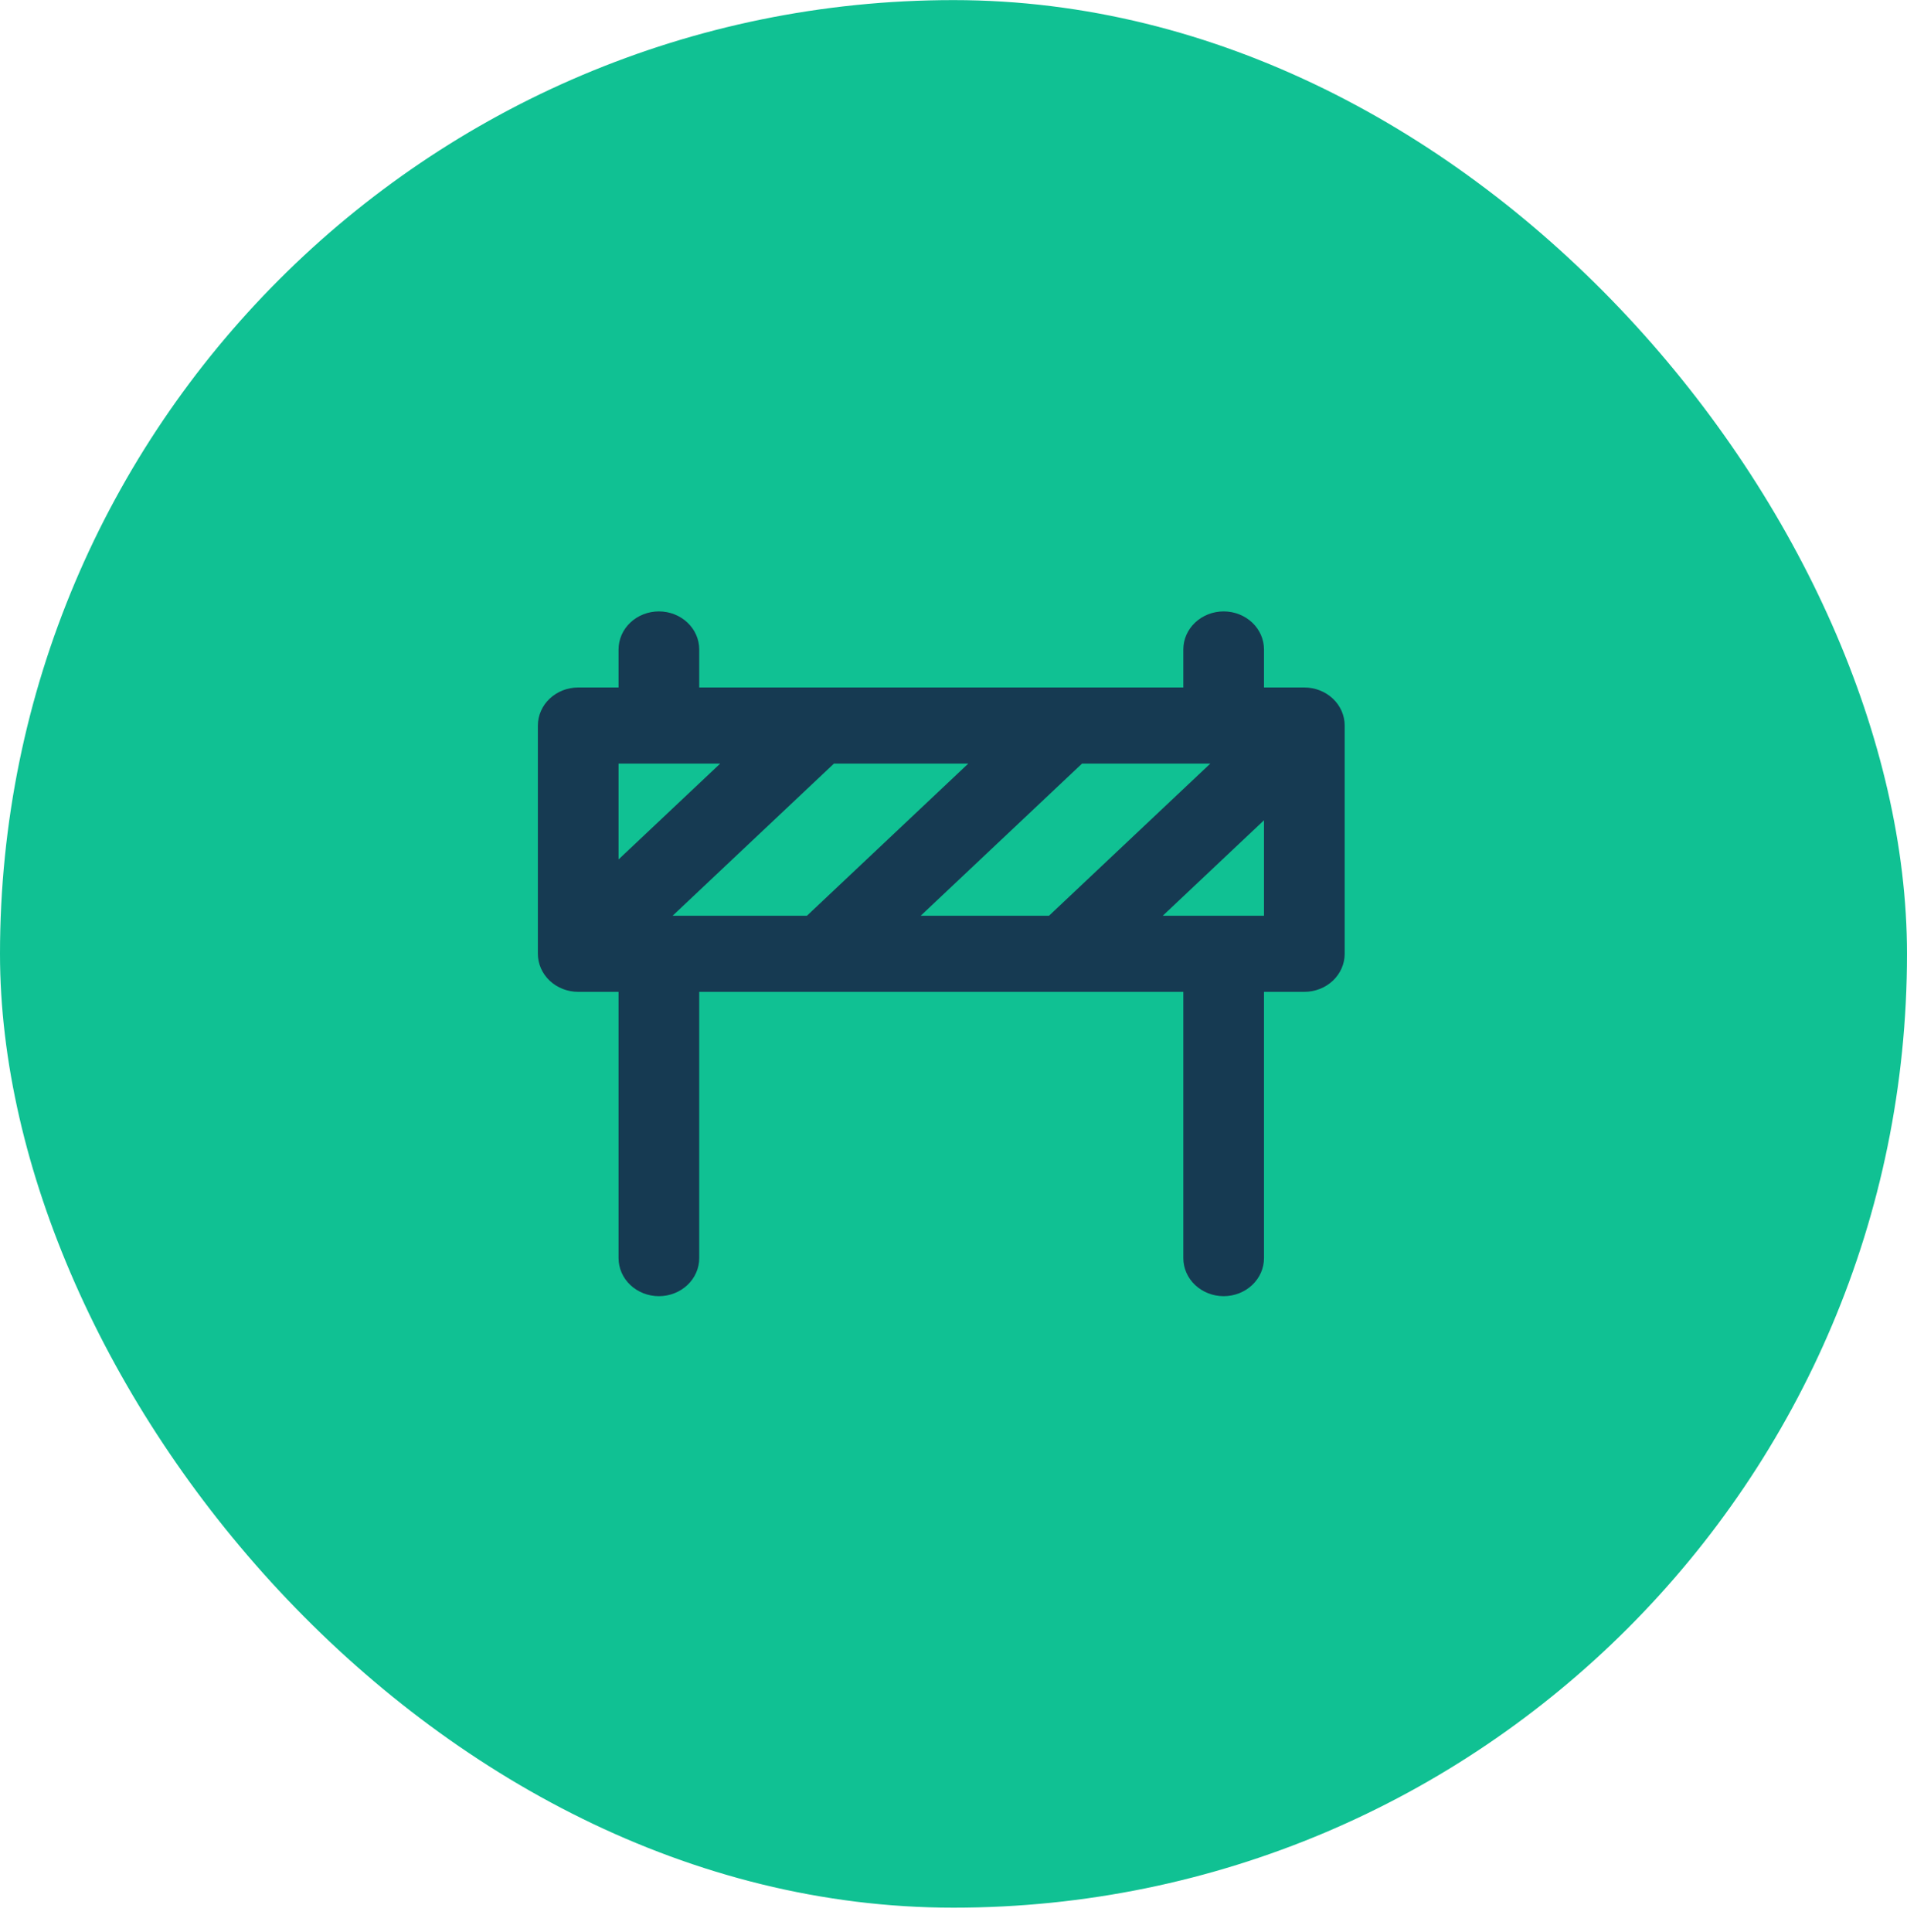
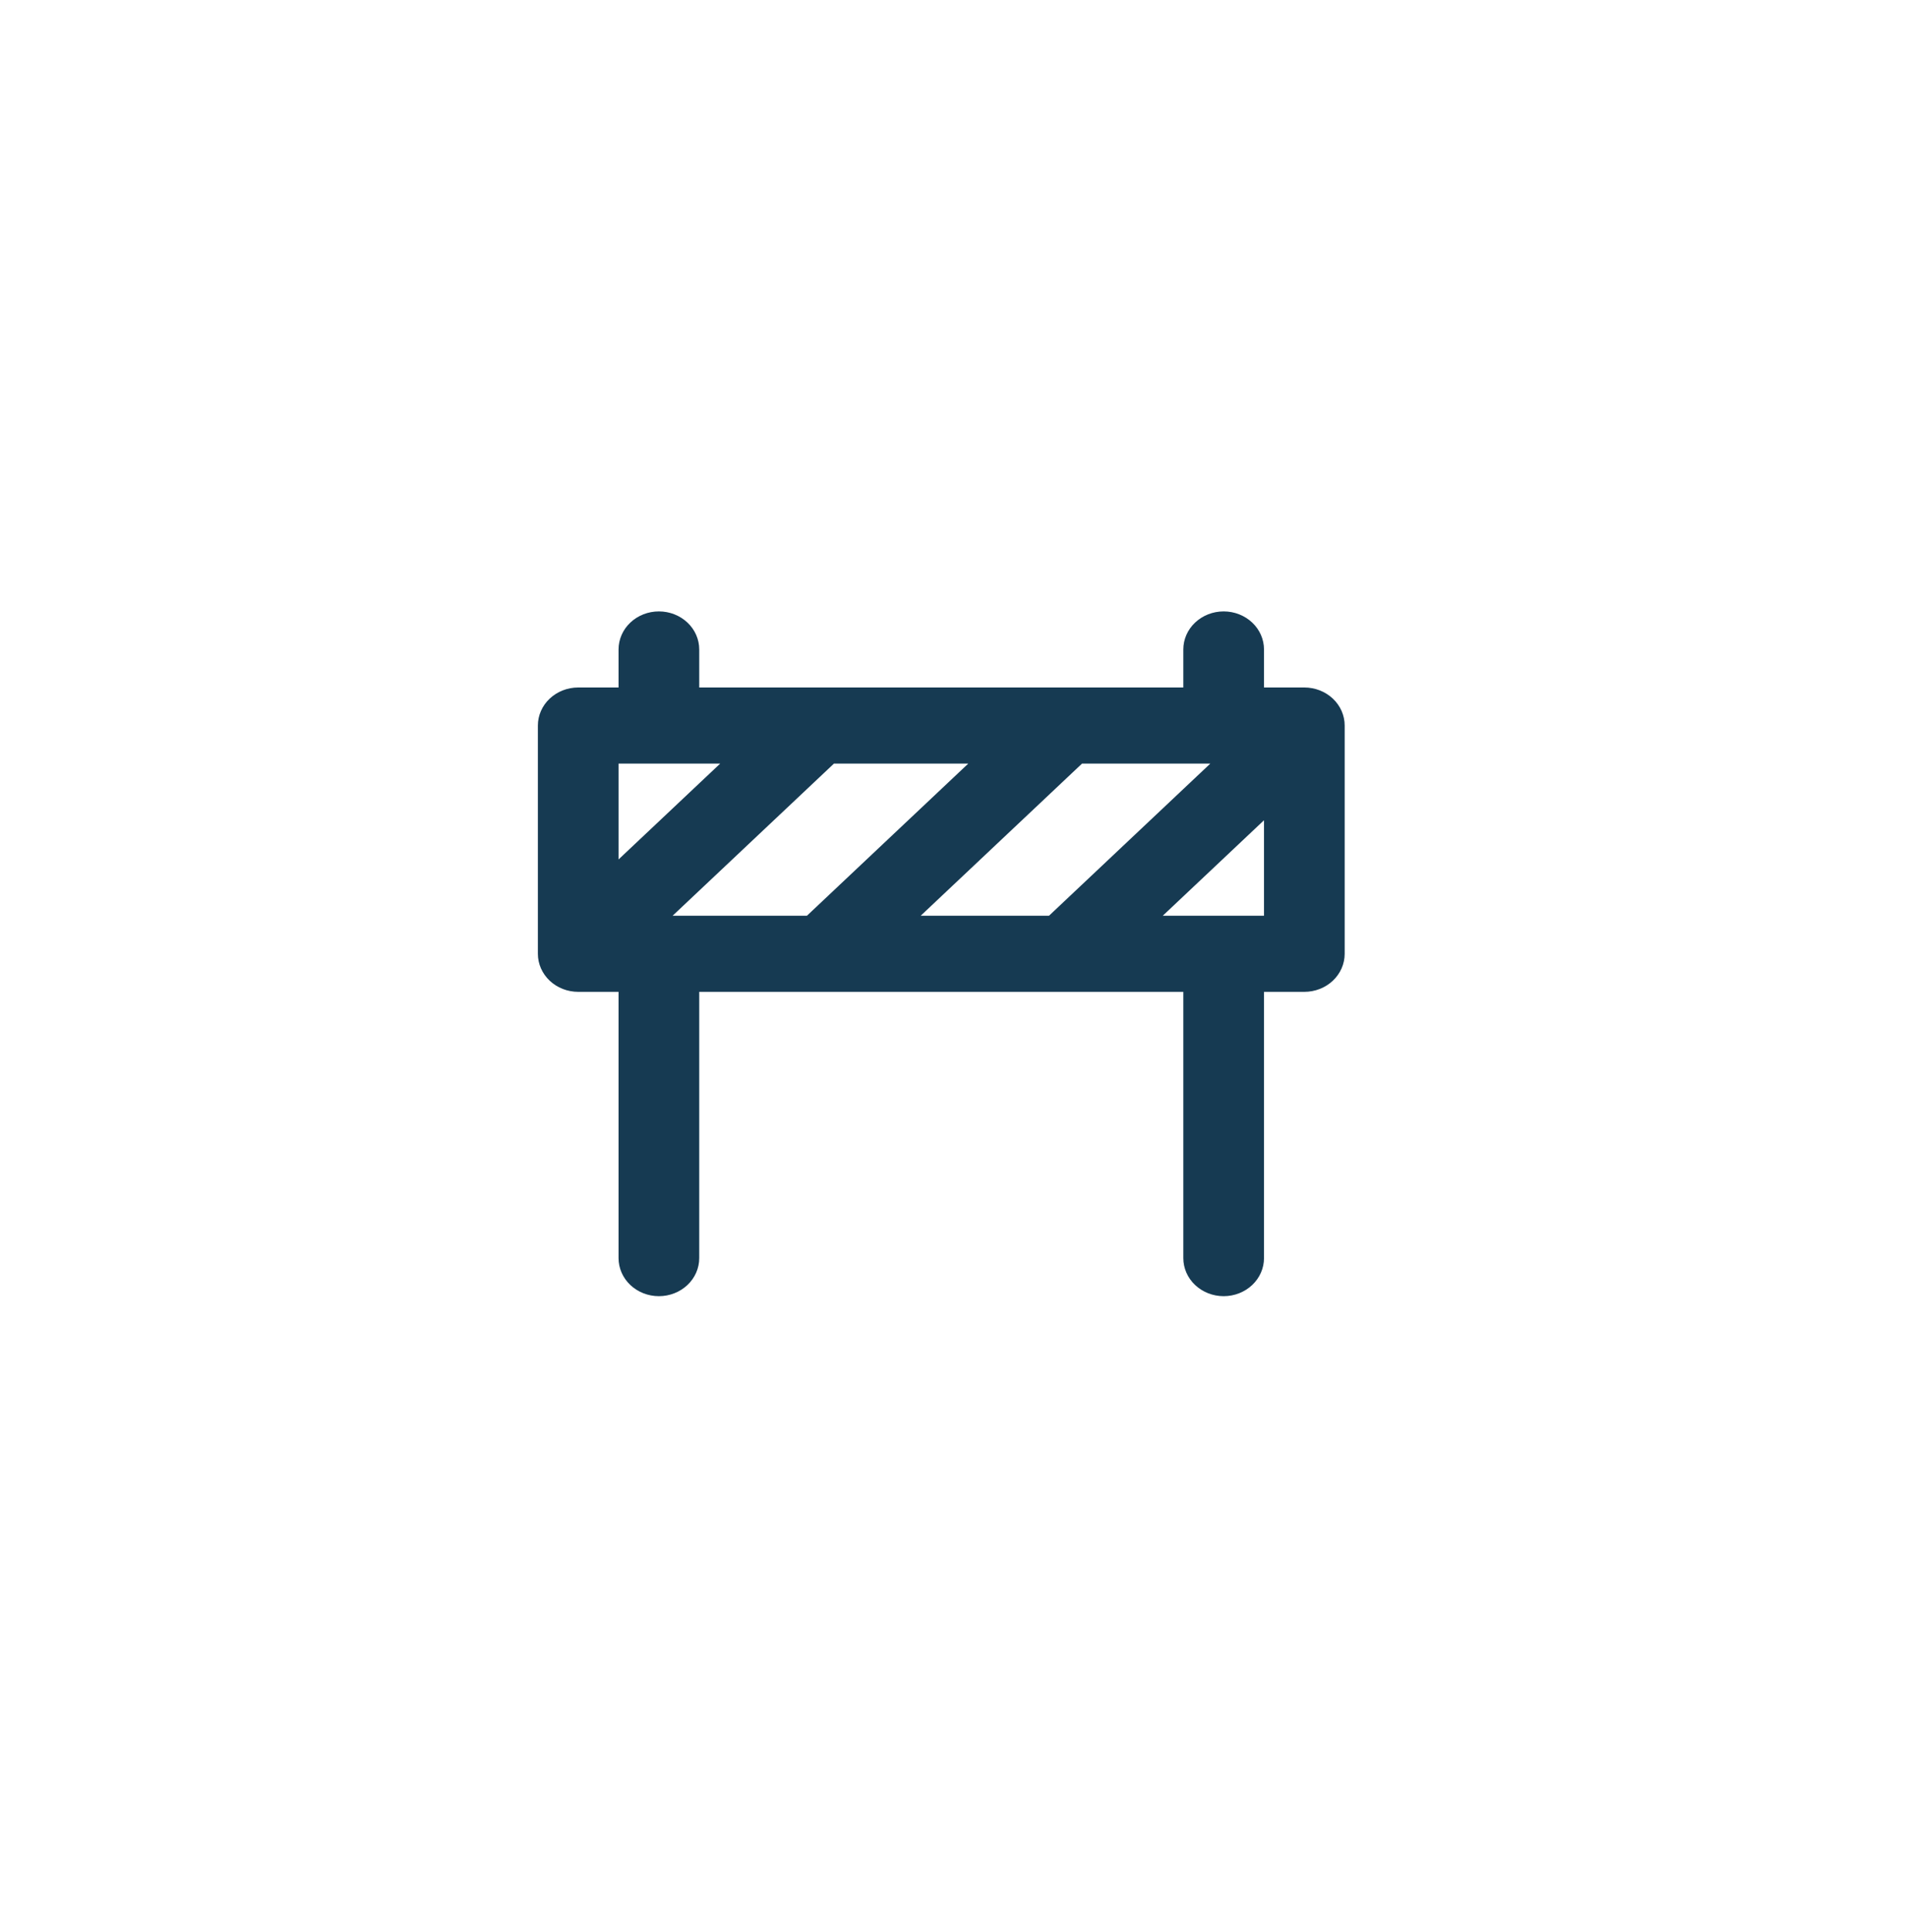
<svg xmlns="http://www.w3.org/2000/svg" width="78" height="79" viewBox="0 0 78 79" fill="none">
-   <rect y="0.004" width="78" height="78" rx="39" fill="#10C193" />
-   <path d="M53.35 28.111H51.7V26.556C51.7 26.143 51.526 25.747 51.217 25.456C50.907 25.164 50.488 25 50.05 25C49.612 25 49.193 25.164 48.883 25.456C48.574 25.747 48.4 26.143 48.4 26.556V28.111H28.6V26.556C28.6 26.143 28.426 25.747 28.117 25.456C27.807 25.164 27.388 25 26.95 25C26.512 25 26.093 25.164 25.783 25.456C25.474 25.747 25.3 26.143 25.3 26.556V28.111H23.65C23.212 28.111 22.793 28.275 22.483 28.567C22.174 28.858 22 29.254 22 29.667V39C22 39.413 22.174 39.808 22.483 40.1C22.793 40.392 23.212 40.556 23.65 40.556H25.3V51.444C25.3 51.857 25.474 52.253 25.783 52.544C26.093 52.836 26.512 53 26.95 53C27.388 53 27.807 52.836 28.117 52.544C28.426 52.253 28.6 51.857 28.6 51.444V40.556H48.4V51.444C48.4 51.857 48.574 52.253 48.883 52.544C49.193 52.836 49.612 53 50.05 53C50.488 53 50.907 52.836 51.217 52.544C51.526 52.253 51.7 51.857 51.7 51.444V40.556H53.35C53.788 40.556 54.207 40.392 54.517 40.1C54.826 39.808 55 39.413 55 39V29.667C55 29.254 54.826 28.858 54.517 28.567C54.207 28.275 53.788 28.111 53.35 28.111ZM25.3 35.142V31.222H29.458L25.3 35.142ZM27.511 37.444L34.111 31.222H39.605L33.005 37.444H27.511ZM37.658 37.444L44.258 31.222H49.505L42.906 37.444H37.658ZM51.7 37.444H47.559L51.7 33.54V37.444Z" fill="#163A52" />
+   <path d="M53.35 28.111H51.7V26.556C51.7 26.143 51.526 25.747 51.217 25.456C50.907 25.164 50.488 25 50.05 25C49.612 25 49.193 25.164 48.883 25.456C48.574 25.747 48.4 26.143 48.4 26.556V28.111H28.6V26.556C28.6 26.143 28.426 25.747 28.117 25.456C27.807 25.164 27.388 25 26.95 25C26.512 25 26.093 25.164 25.783 25.456C25.474 25.747 25.3 26.143 25.3 26.556V28.111H23.65C23.212 28.111 22.793 28.275 22.483 28.567C22.174 28.858 22 29.254 22 29.667V39C22 39.413 22.174 39.808 22.483 40.1C22.793 40.392 23.212 40.556 23.65 40.556H25.3V51.444C25.3 51.857 25.474 52.253 25.783 52.544C26.093 52.836 26.512 53 26.95 53C27.388 53 27.807 52.836 28.117 52.544C28.426 52.253 28.6 51.857 28.6 51.444V40.556H48.4V51.444C48.4 51.857 48.574 52.253 48.883 52.544C49.193 52.836 49.612 53 50.05 53C50.488 53 50.907 52.836 51.217 52.544C51.526 52.253 51.7 51.857 51.7 51.444V40.556H53.35C53.788 40.556 54.207 40.392 54.517 40.1C54.826 39.808 55 39.413 55 39V29.667C55 29.254 54.826 28.858 54.517 28.567C54.207 28.275 53.788 28.111 53.35 28.111ZM25.3 35.142V31.222H29.458L25.3 35.142ZM27.511 37.444L34.111 31.222H39.605L33.005 37.444ZM37.658 37.444L44.258 31.222H49.505L42.906 37.444H37.658ZM51.7 37.444H47.559L51.7 33.54V37.444Z" fill="#163A52" />
</svg>